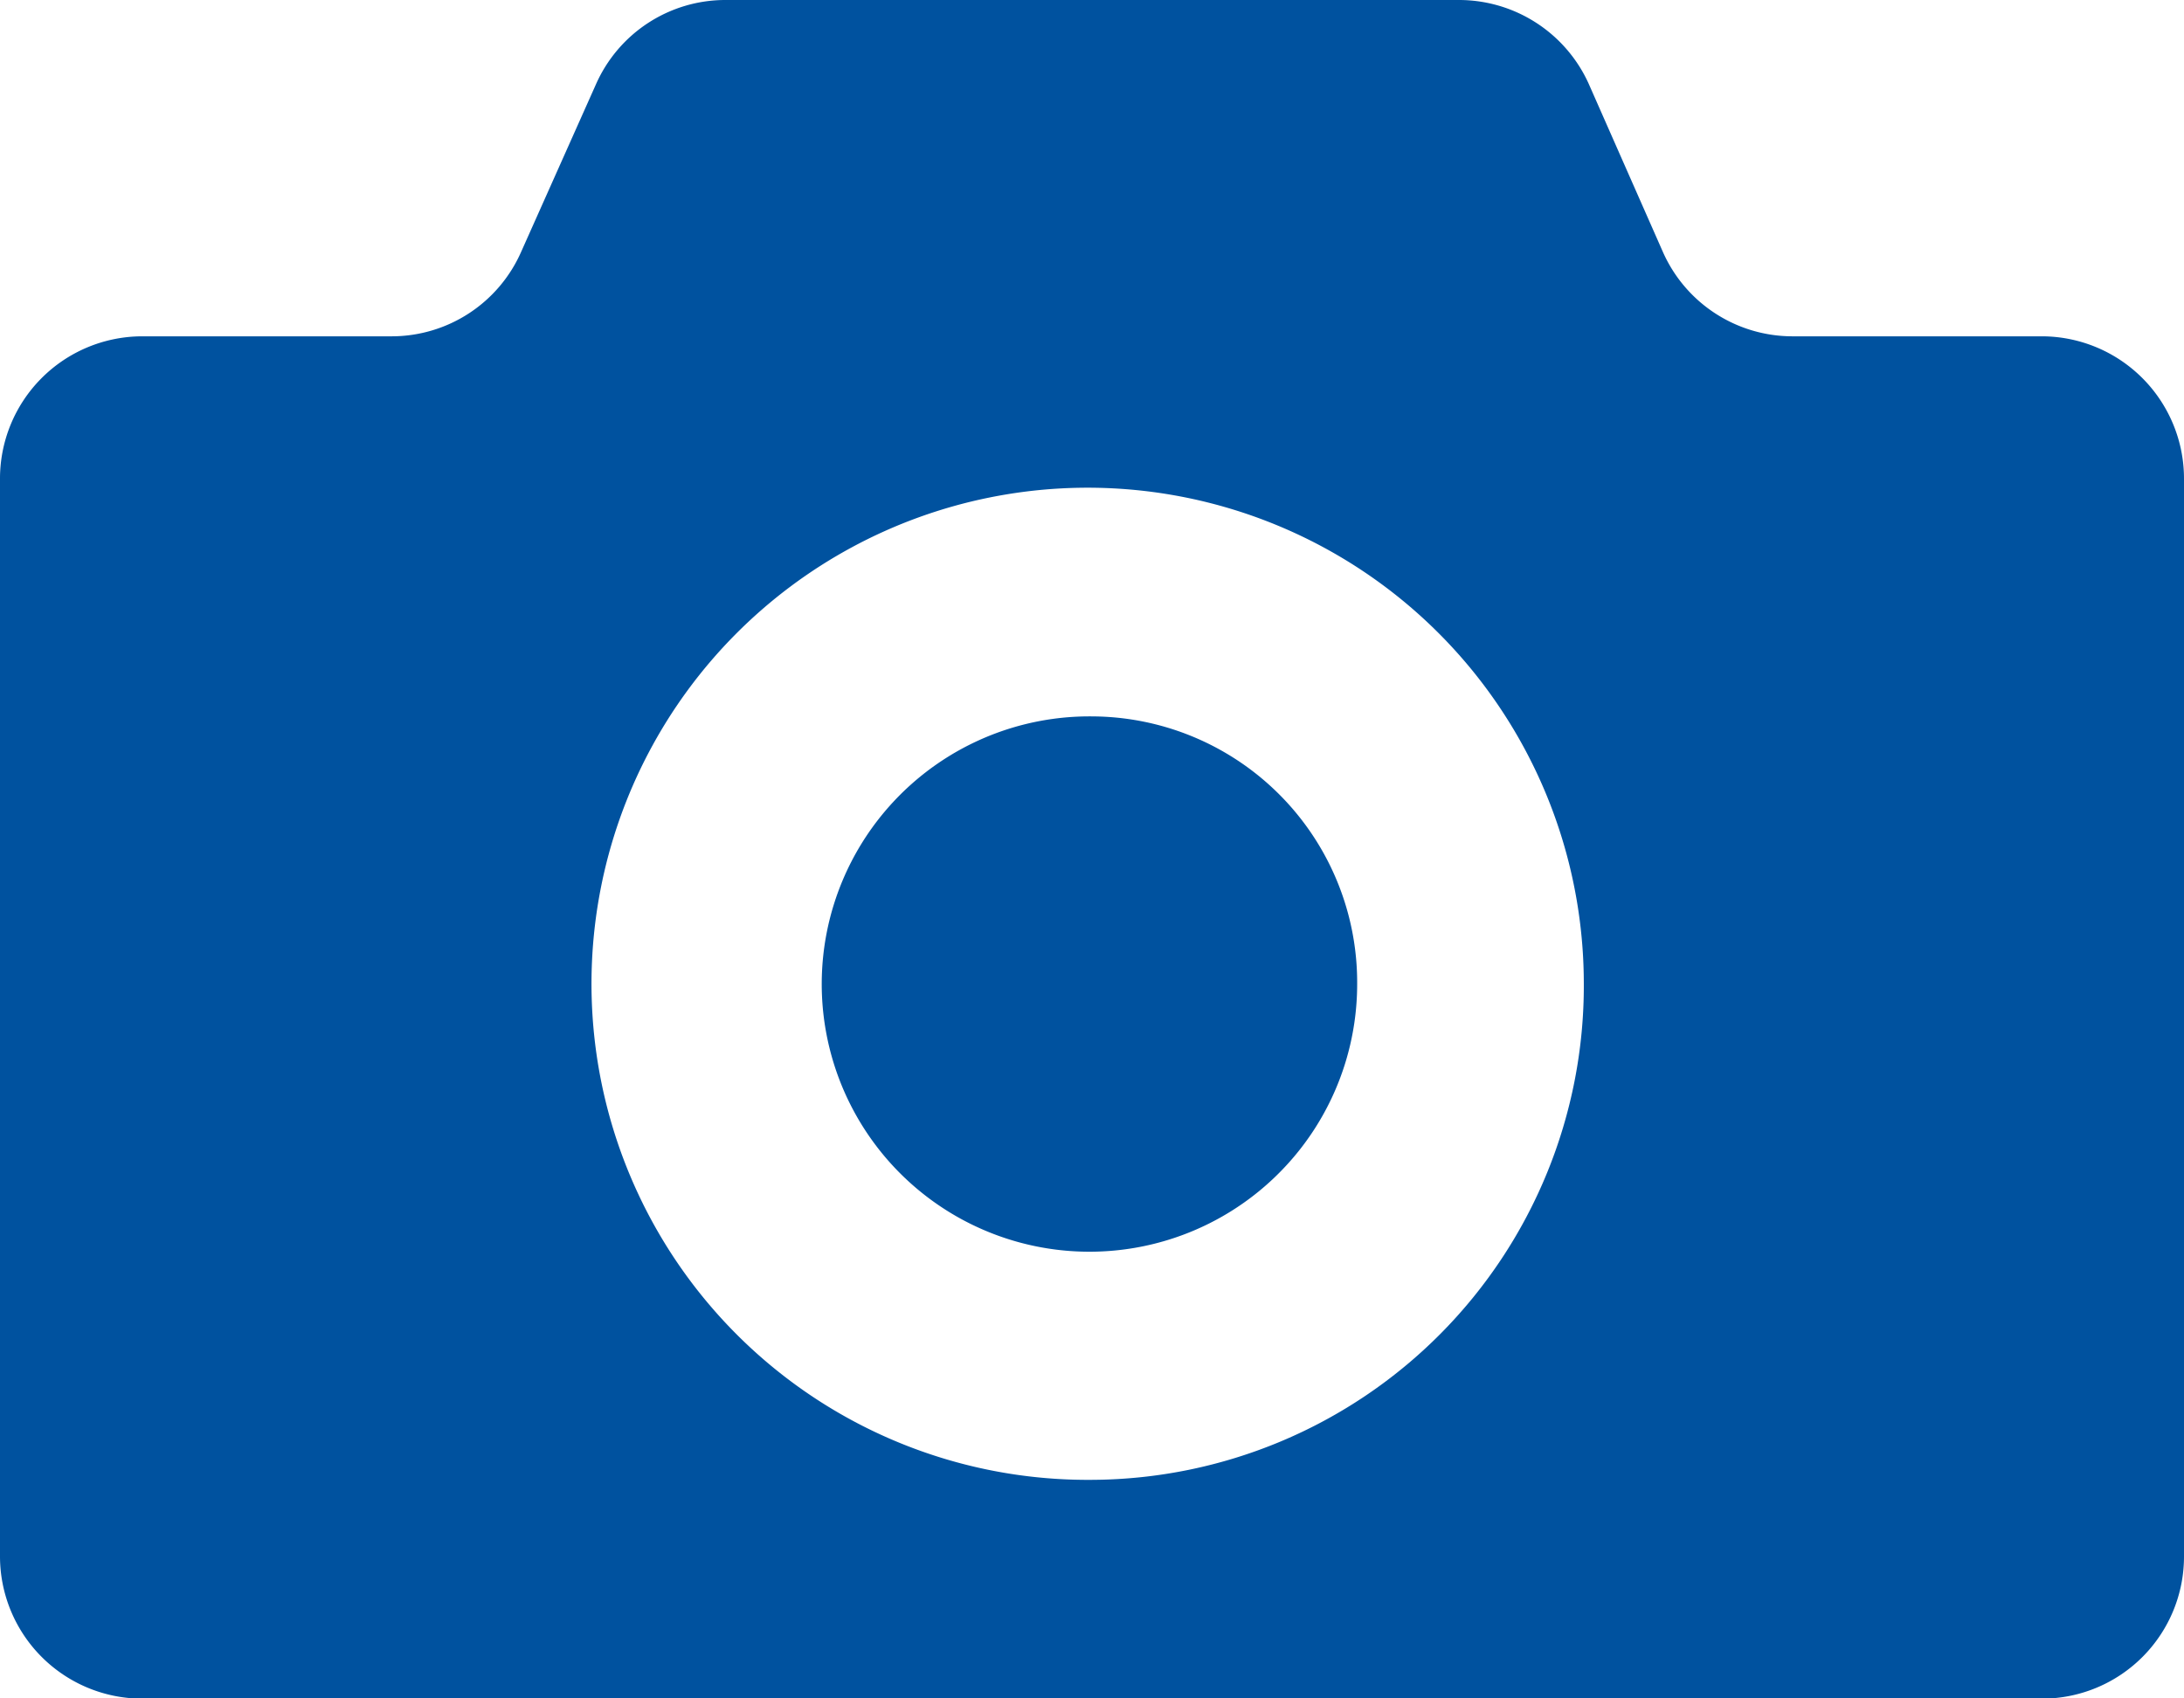
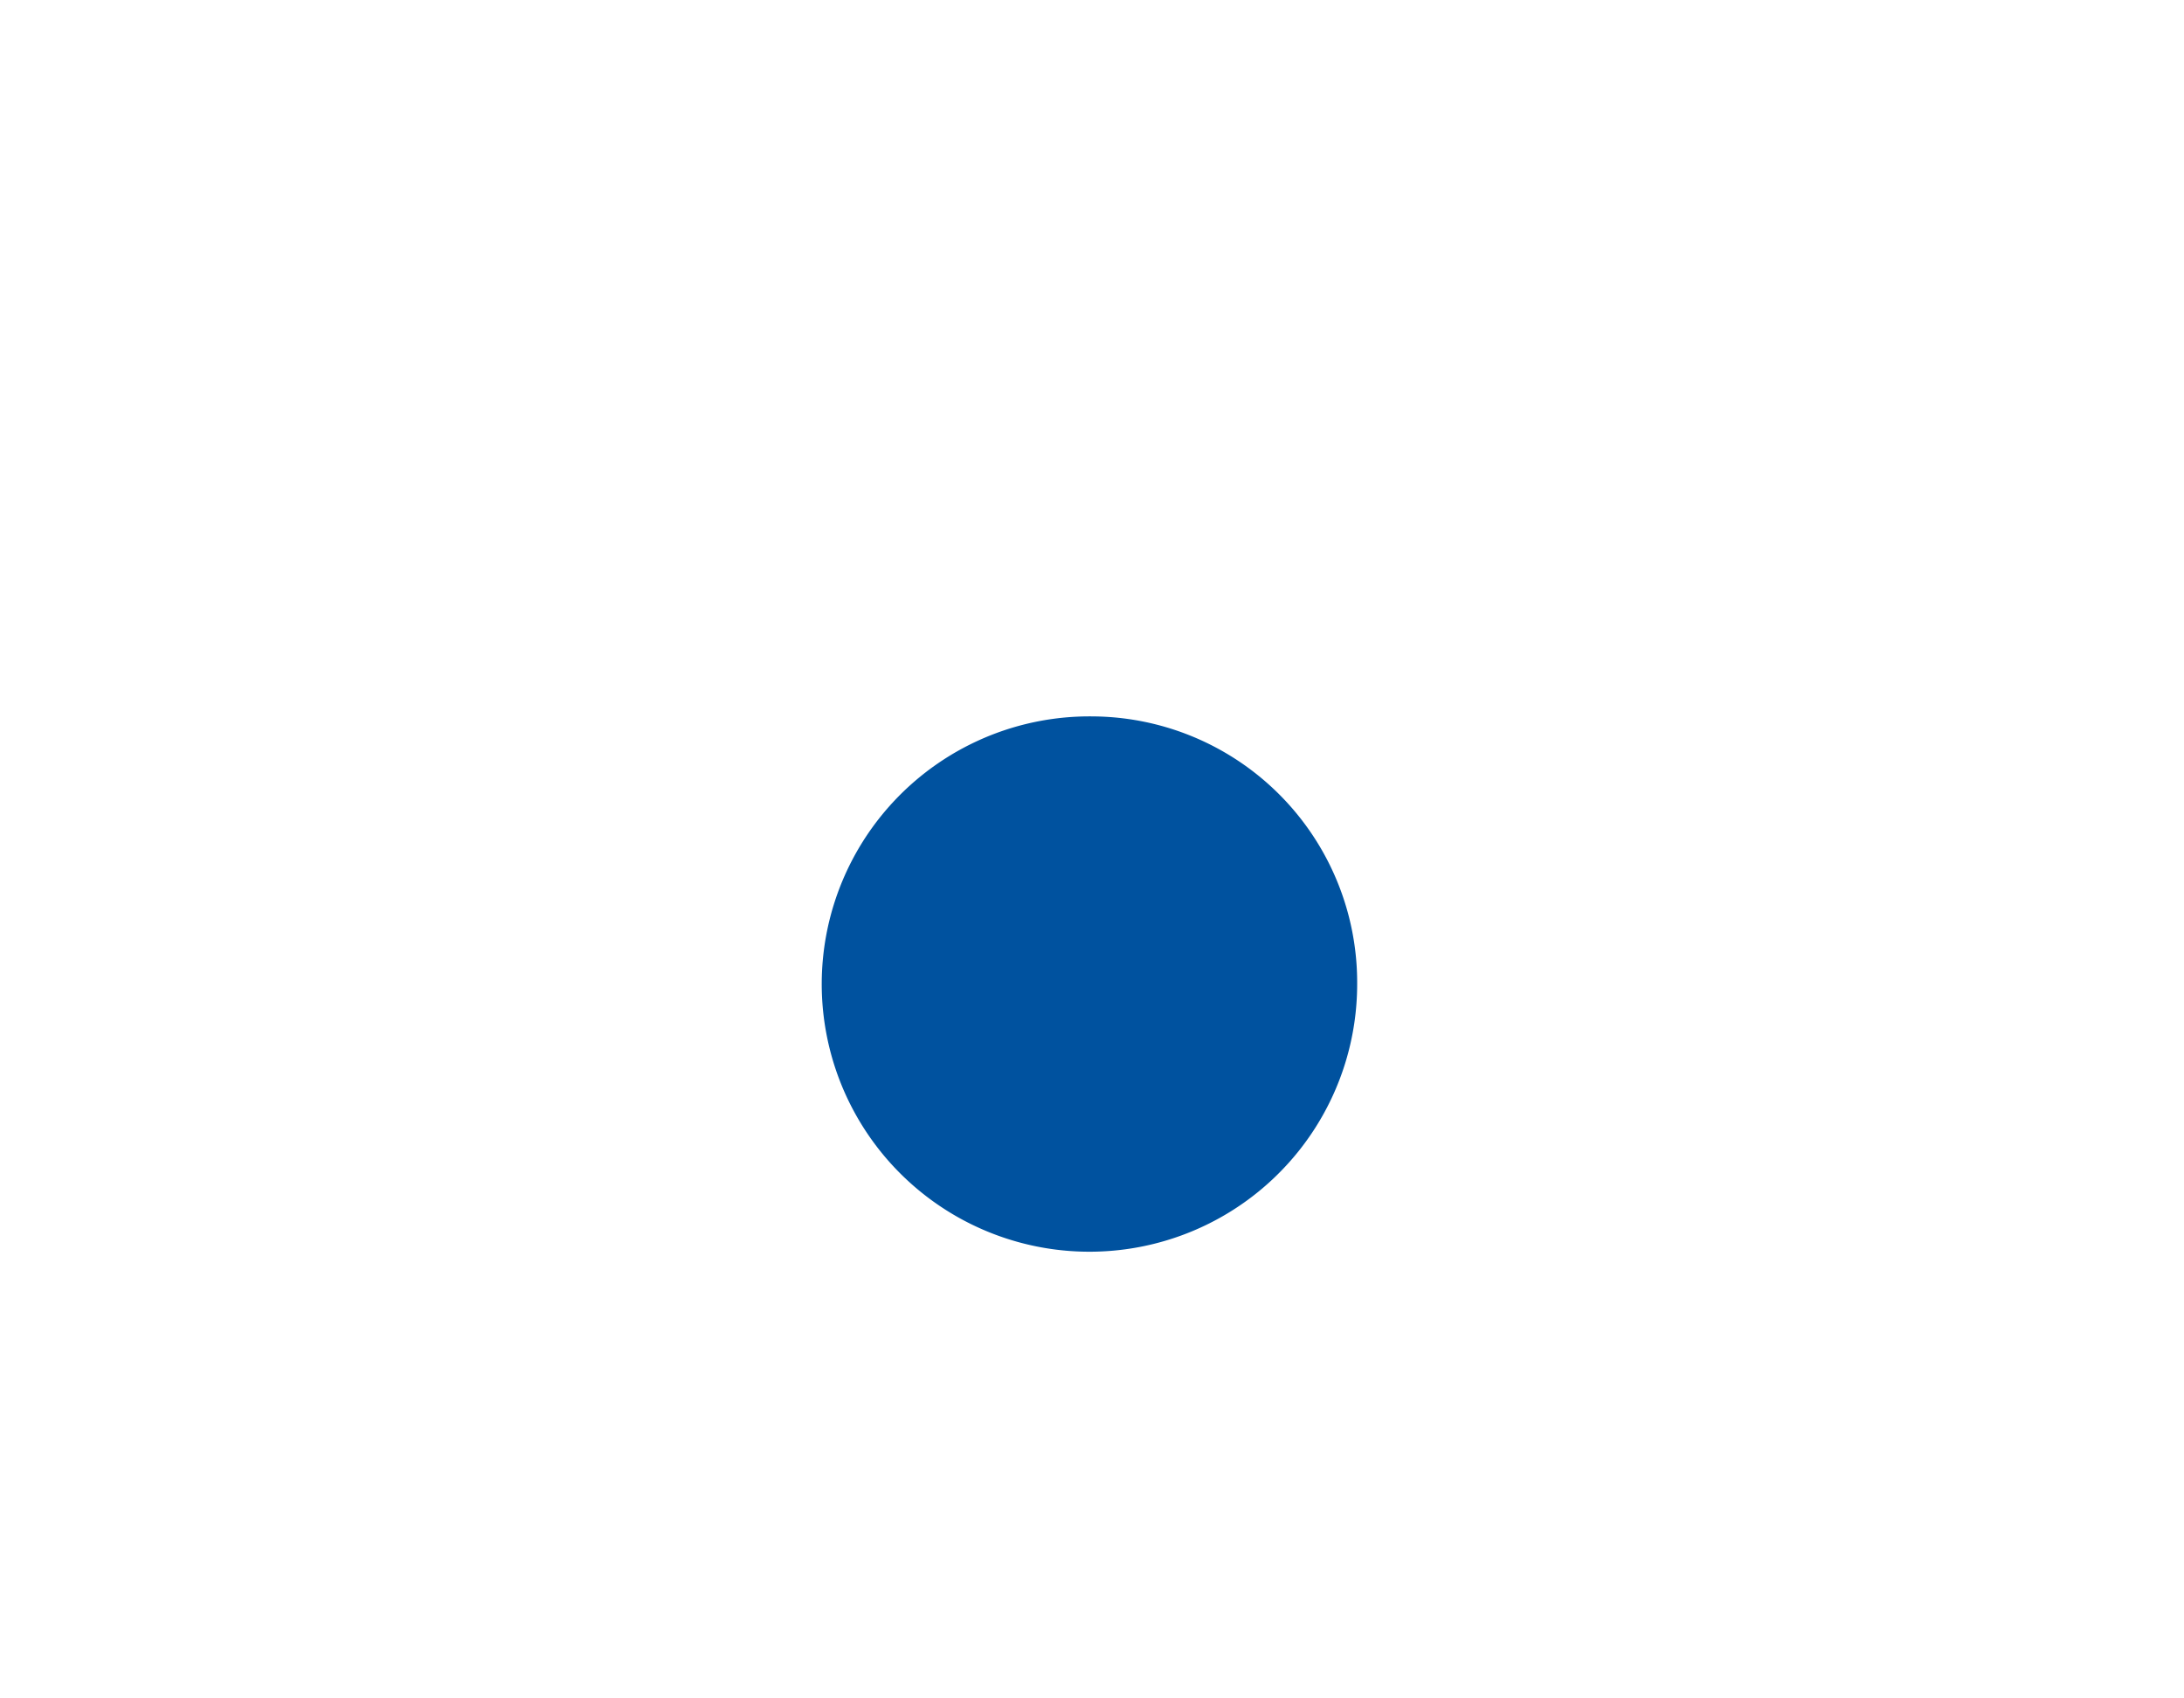
<svg xmlns="http://www.w3.org/2000/svg" viewBox="0 0 72.85 56.66">
  <defs>
    <style>.cls-1{fill:#00529f;}</style>
  </defs>
  <g id="レイヤー_2" data-name="レイヤー 2">
    <g id="コンテンツ">
      <path class="cls-1" d="M36.43,23.9a8.93,8.93,0,1,0,8.84,8.92A8.88,8.88,0,0,0,36.43,23.9Z" />
-       <path class="cls-1" d="M68.12,11.22H59.78a4.73,4.73,0,0,1-4.31-2.81L53,2.81A4.75,4.75,0,0,0,48.66,0H24.19a4.72,4.72,0,0,0-4.31,2.81l-2.5,5.6a4.72,4.72,0,0,1-4.31,2.81H4.73A4.75,4.75,0,0,0,0,16v35.9a4.75,4.75,0,0,0,4.73,4.77H68.12a4.74,4.74,0,0,0,4.73-4.77V16A4.75,4.75,0,0,0,68.12,11.22ZM36.43,49.37a16.55,16.55,0,1,1,16.4-16.55A16.48,16.48,0,0,1,36.43,49.37Z" />
    </g>
  </g>
</svg>